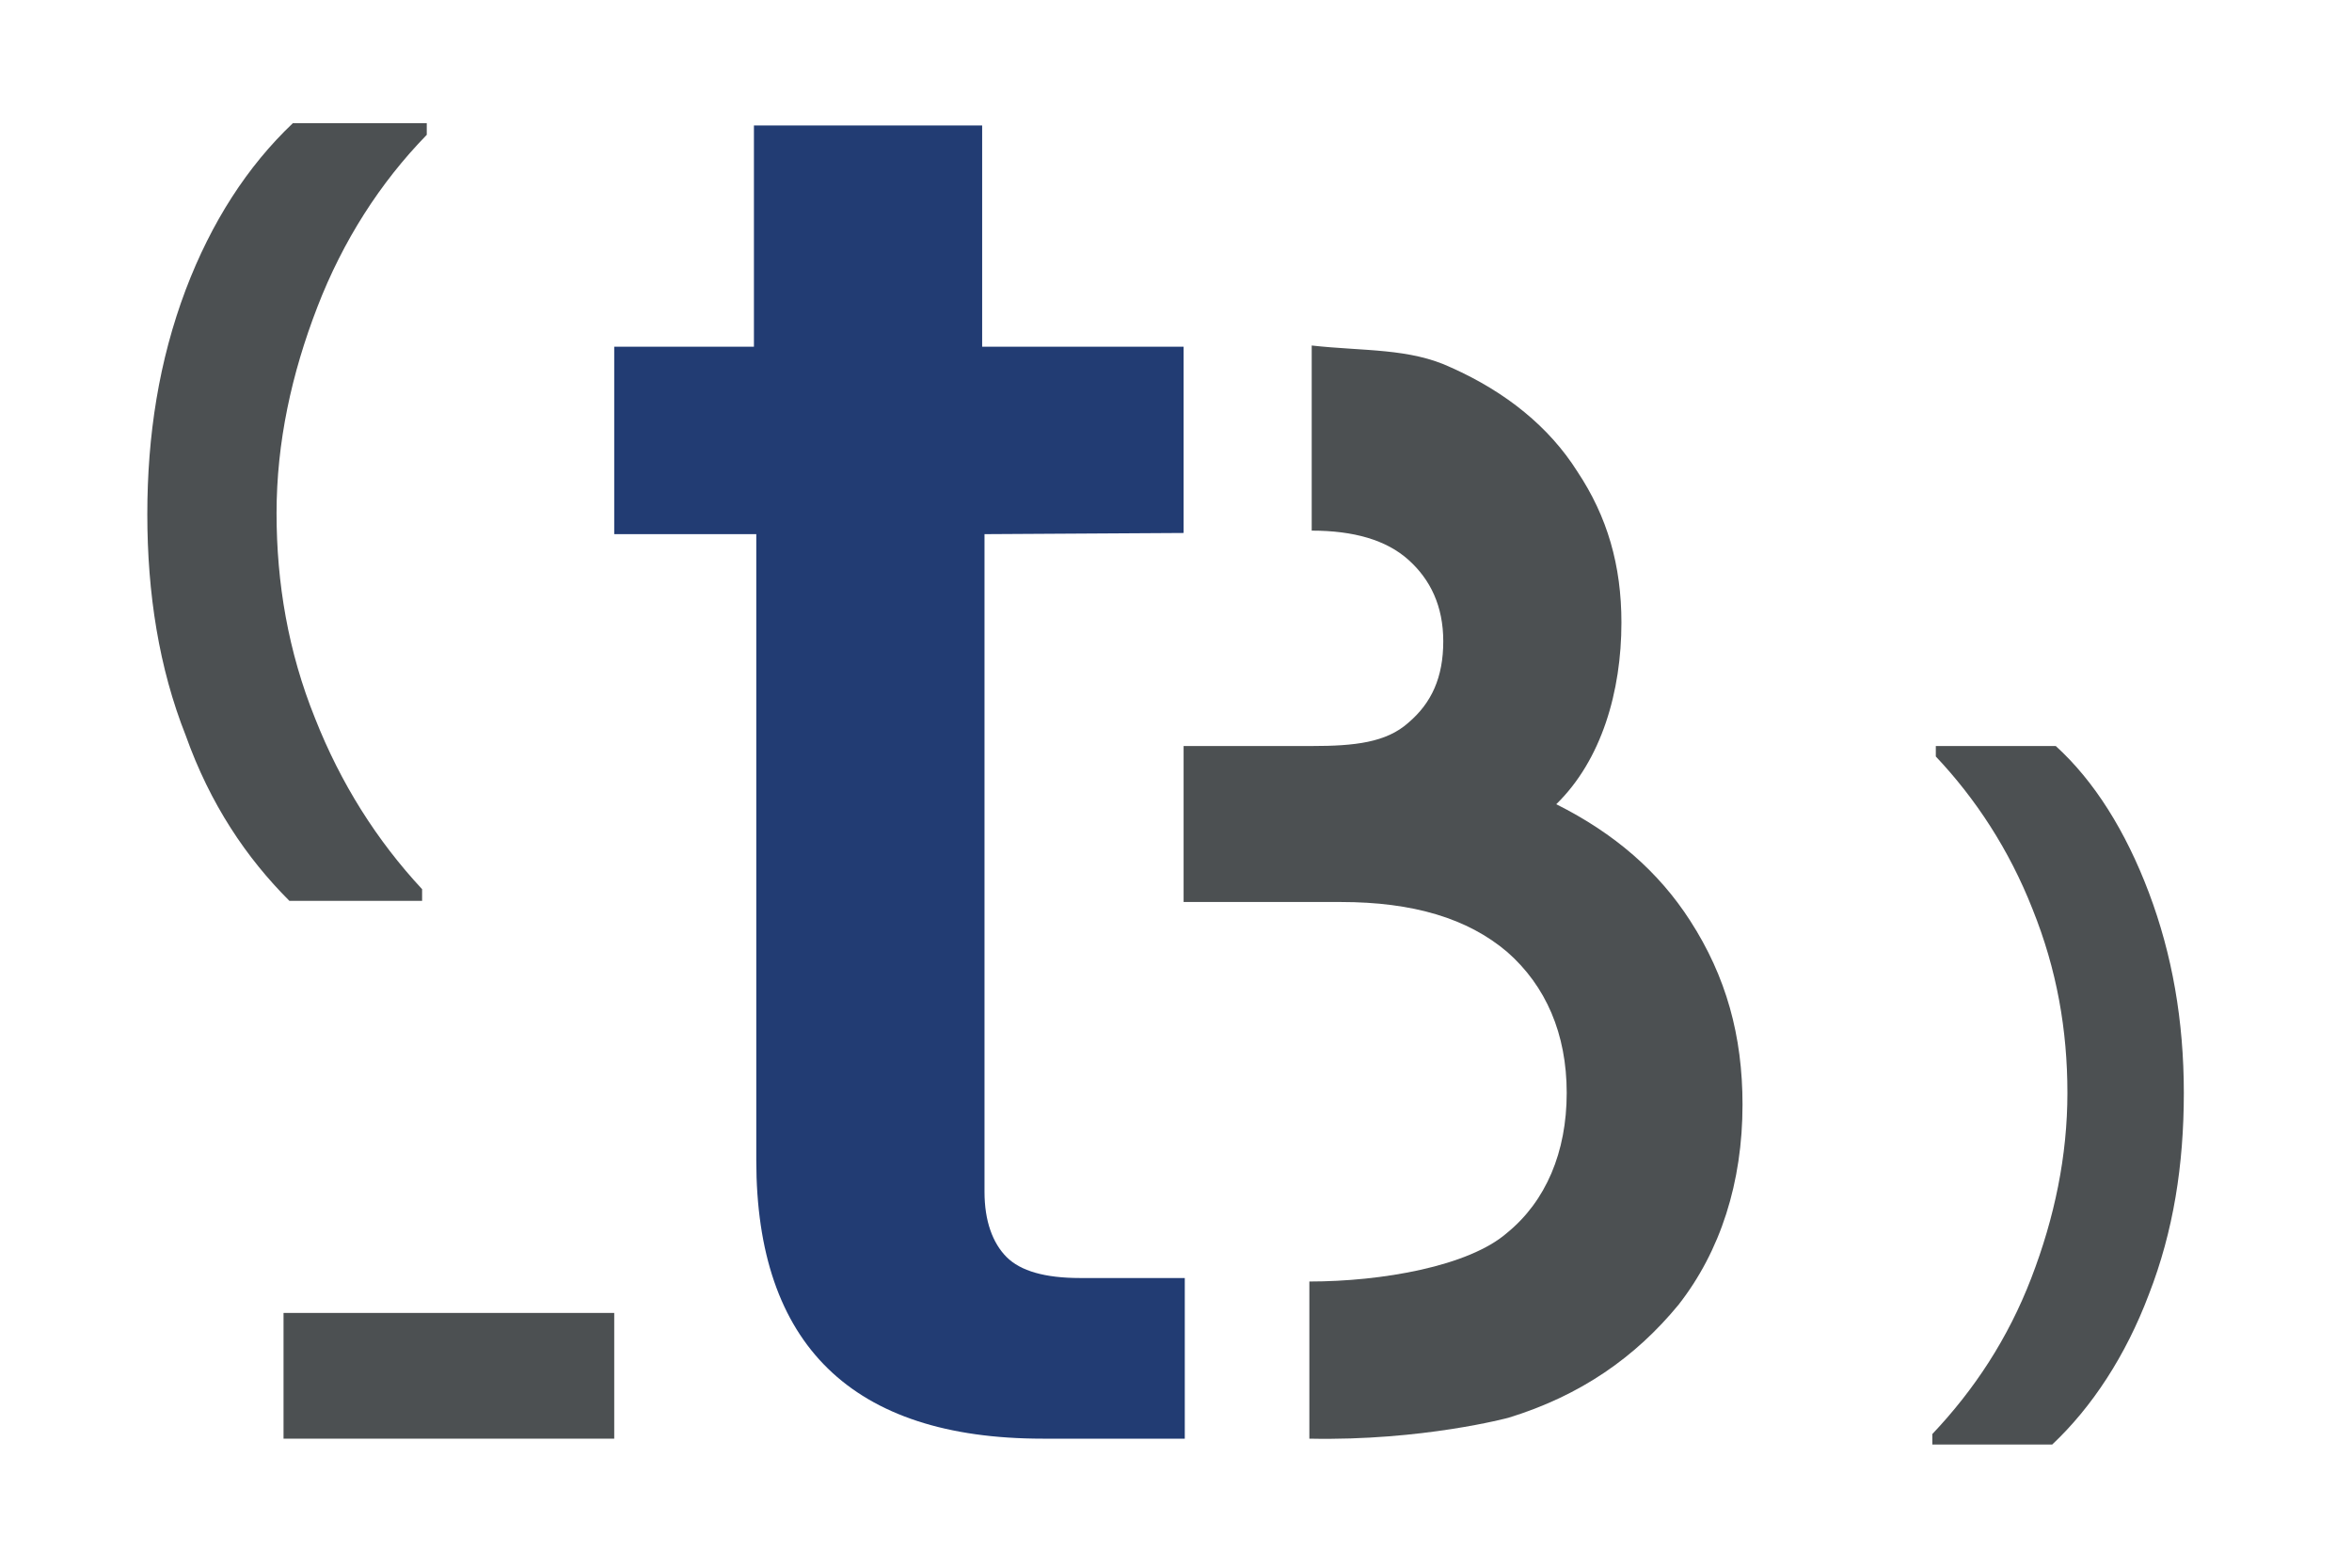
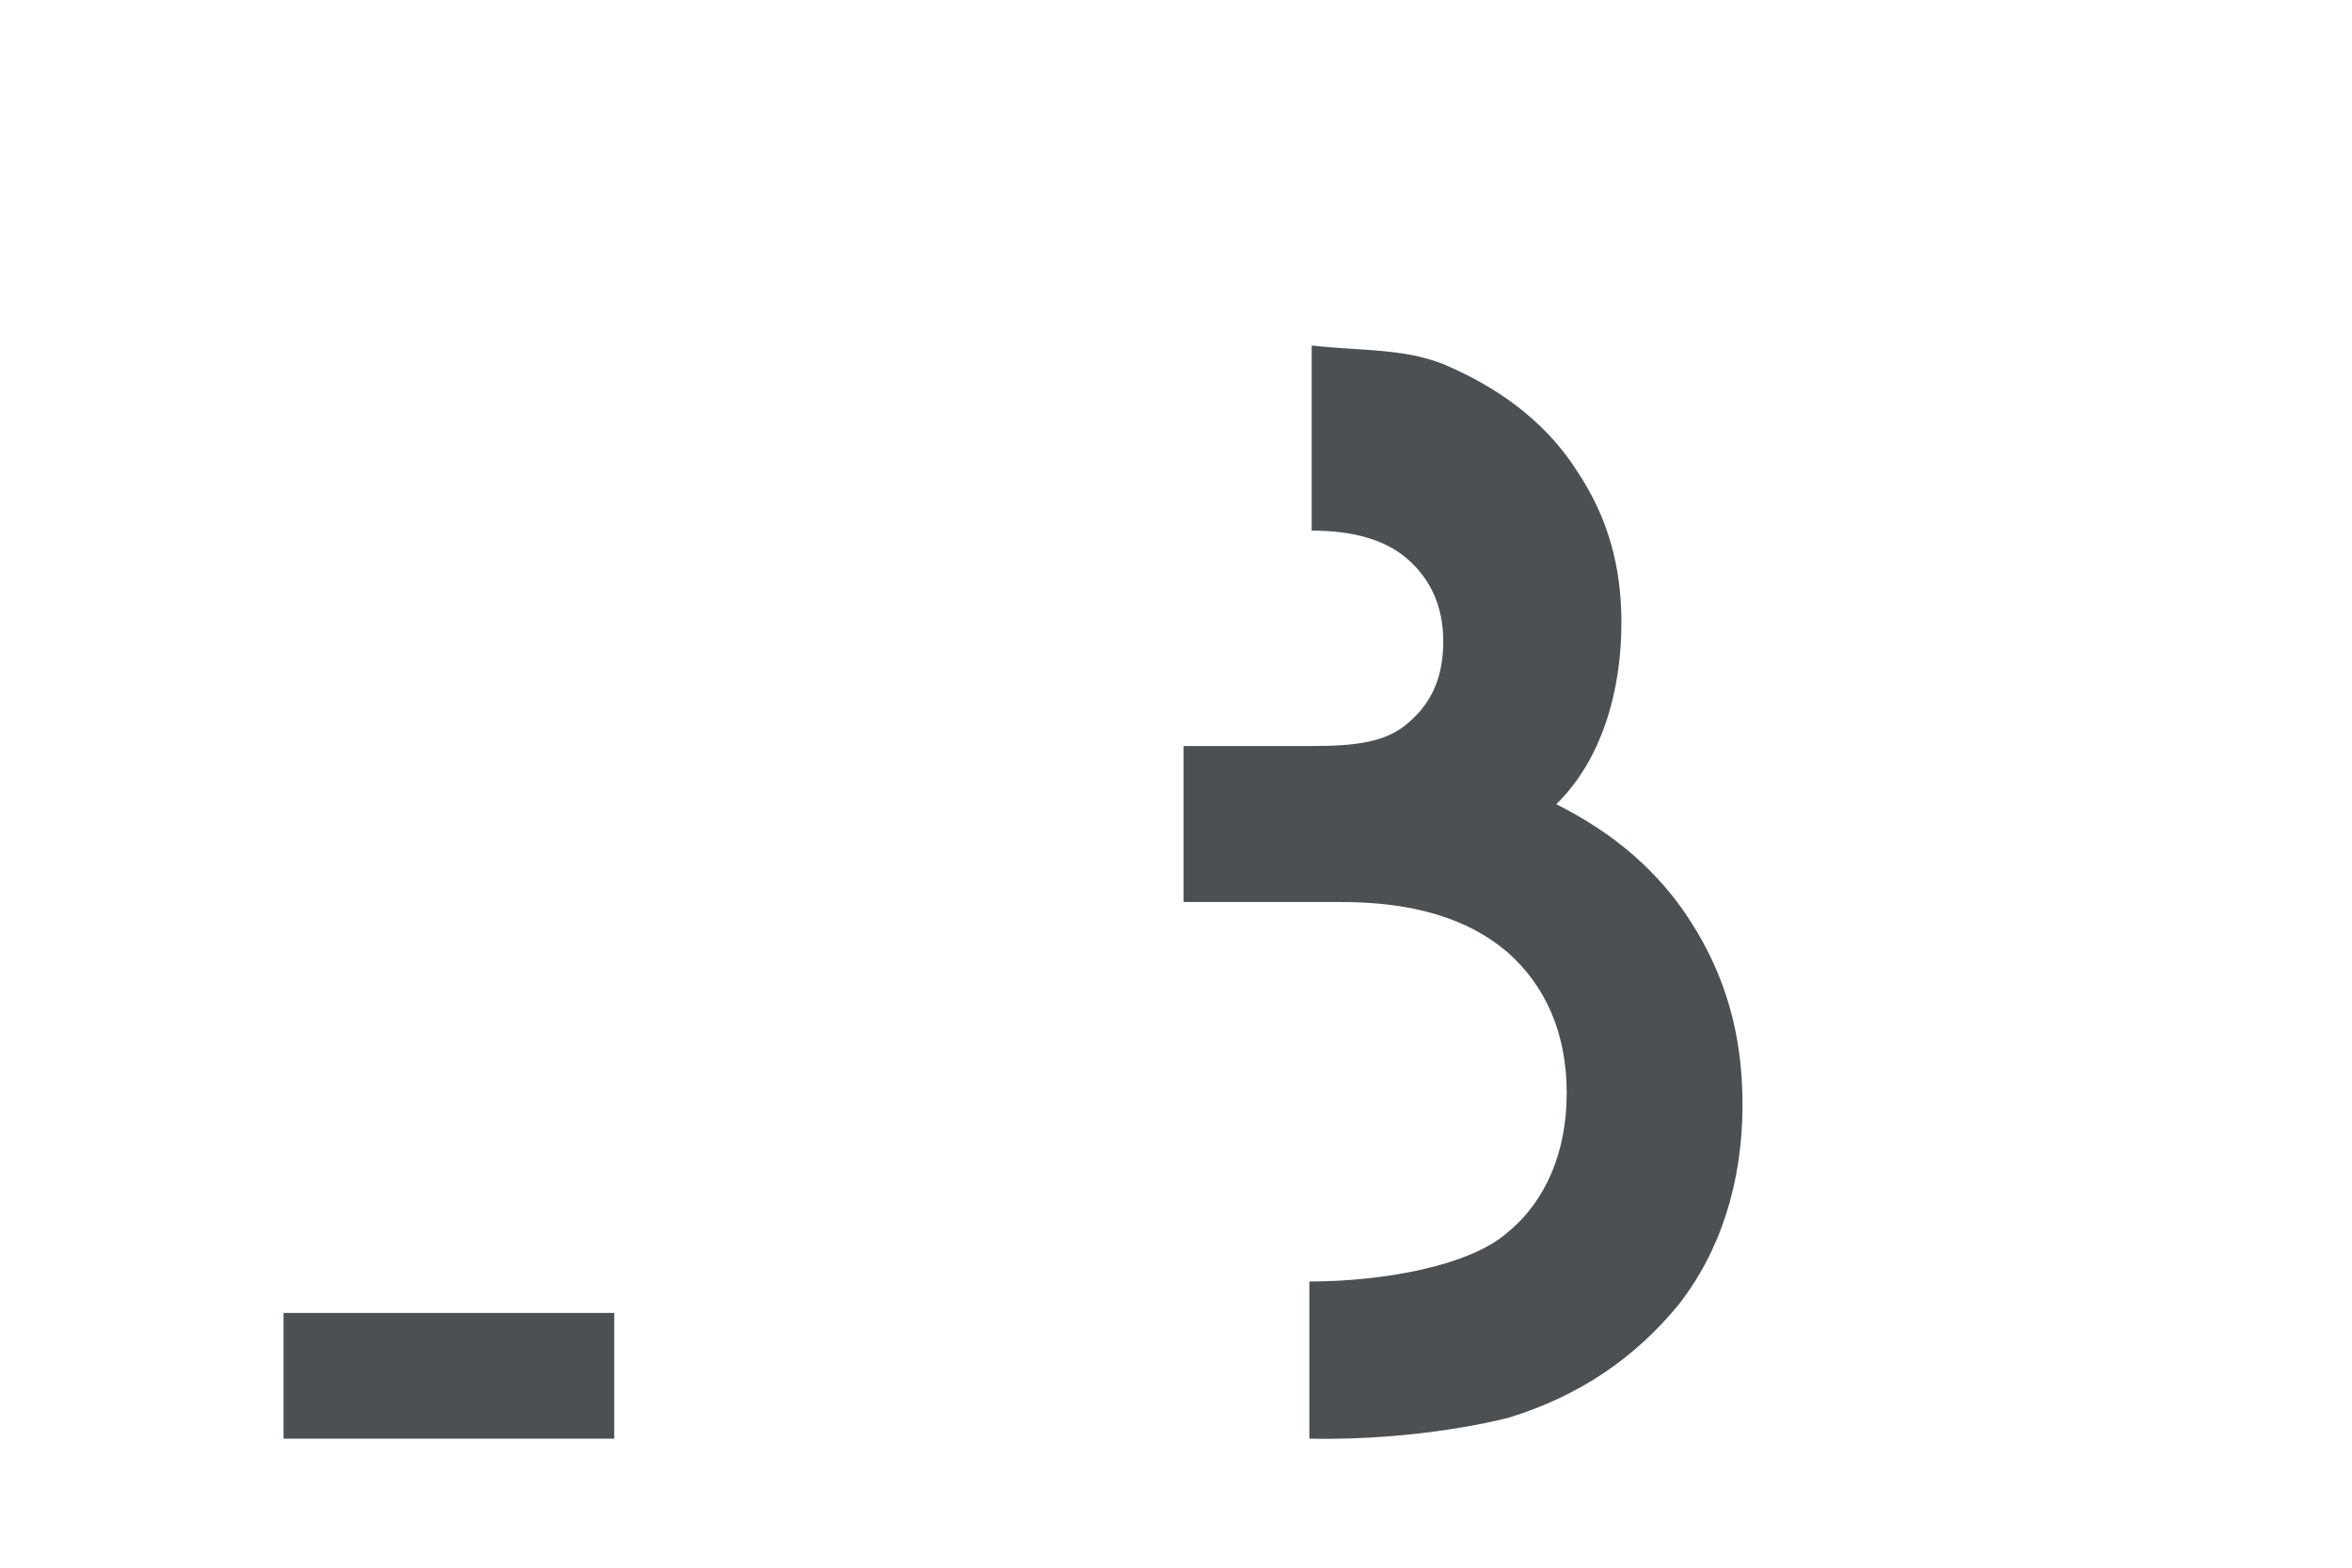
<svg xmlns="http://www.w3.org/2000/svg" width="60" height="40" viewBox="0 0 60 40" fill="none">
-   <path d="M4.738 18.767C4.055 17.044 3.758 15.143 3.758 13.123C3.758 11.104 4.055 9.203 4.738 7.391C5.392 5.668 6.312 4.242 7.471 3.143H10.887V3.44C9.699 4.658 8.748 6.143 8.095 7.836C7.441 9.529 7.055 11.282 7.055 13.094C7.055 14.876 7.352 16.629 8.035 18.322C8.689 19.985 9.609 21.441 10.768 22.688V22.985H7.382C6.283 21.886 5.362 20.52 4.738 18.767Z" fill="#4C5052" />
-   <path d="M54.819 22.777C55.413 24.352 55.71 26.045 55.71 27.886C55.71 29.728 55.443 31.421 54.819 33.025C54.225 34.599 53.363 35.906 52.353 36.857H49.294V36.59C50.363 35.461 51.225 34.154 51.819 32.609C52.413 31.065 52.74 29.49 52.74 27.886C52.74 26.282 52.472 24.738 51.849 23.193C51.254 21.678 50.393 20.371 49.383 19.302V19.035H52.443C53.423 19.926 54.225 21.203 54.819 22.777Z" fill="#4C5052" />
  <path d="M15.669 33.53V36.708H7.233V33.5H15.669V33.53Z" fill="#4C5052" />
-   <path d="M25.115 13.629V30.411C25.115 31.154 25.323 31.718 25.679 32.075C26.036 32.431 26.659 32.609 27.55 32.609H30.224V36.708H26.6C21.729 36.708 19.293 34.302 19.293 29.609V13.629H15.669V8.846H19.233V3.202H25.055V8.846H30.194V13.599L25.115 13.629Z" fill="#223C73" />
  <path d="M33.402 36.708C36.284 36.768 38.482 36.174 38.482 36.174C40.323 35.609 41.719 34.629 42.819 33.292C43.888 31.926 44.452 30.174 44.452 28.183C44.452 26.431 44.036 24.916 43.115 23.49C42.313 22.243 41.185 21.262 39.7 20.52C40.858 19.391 41.363 17.639 41.363 15.886C41.363 14.431 41.007 13.183 40.234 12.024C39.521 10.896 38.422 10.005 37.026 9.381C35.957 8.876 34.798 8.965 33.462 8.816V13.539C34.531 13.539 35.363 13.777 35.927 14.282C36.492 14.787 36.818 15.47 36.818 16.361C36.818 17.282 36.521 17.936 35.927 18.441C35.363 18.945 34.561 19.035 33.462 19.035H30.194V23.015H34.204C36.046 23.015 37.442 23.431 38.452 24.292C39.432 25.154 39.967 26.372 39.967 27.886C39.967 29.401 39.432 30.649 38.452 31.451C37.472 32.312 35.244 32.698 33.402 32.698V36.708Z" fill="#4C5052" />
</svg>